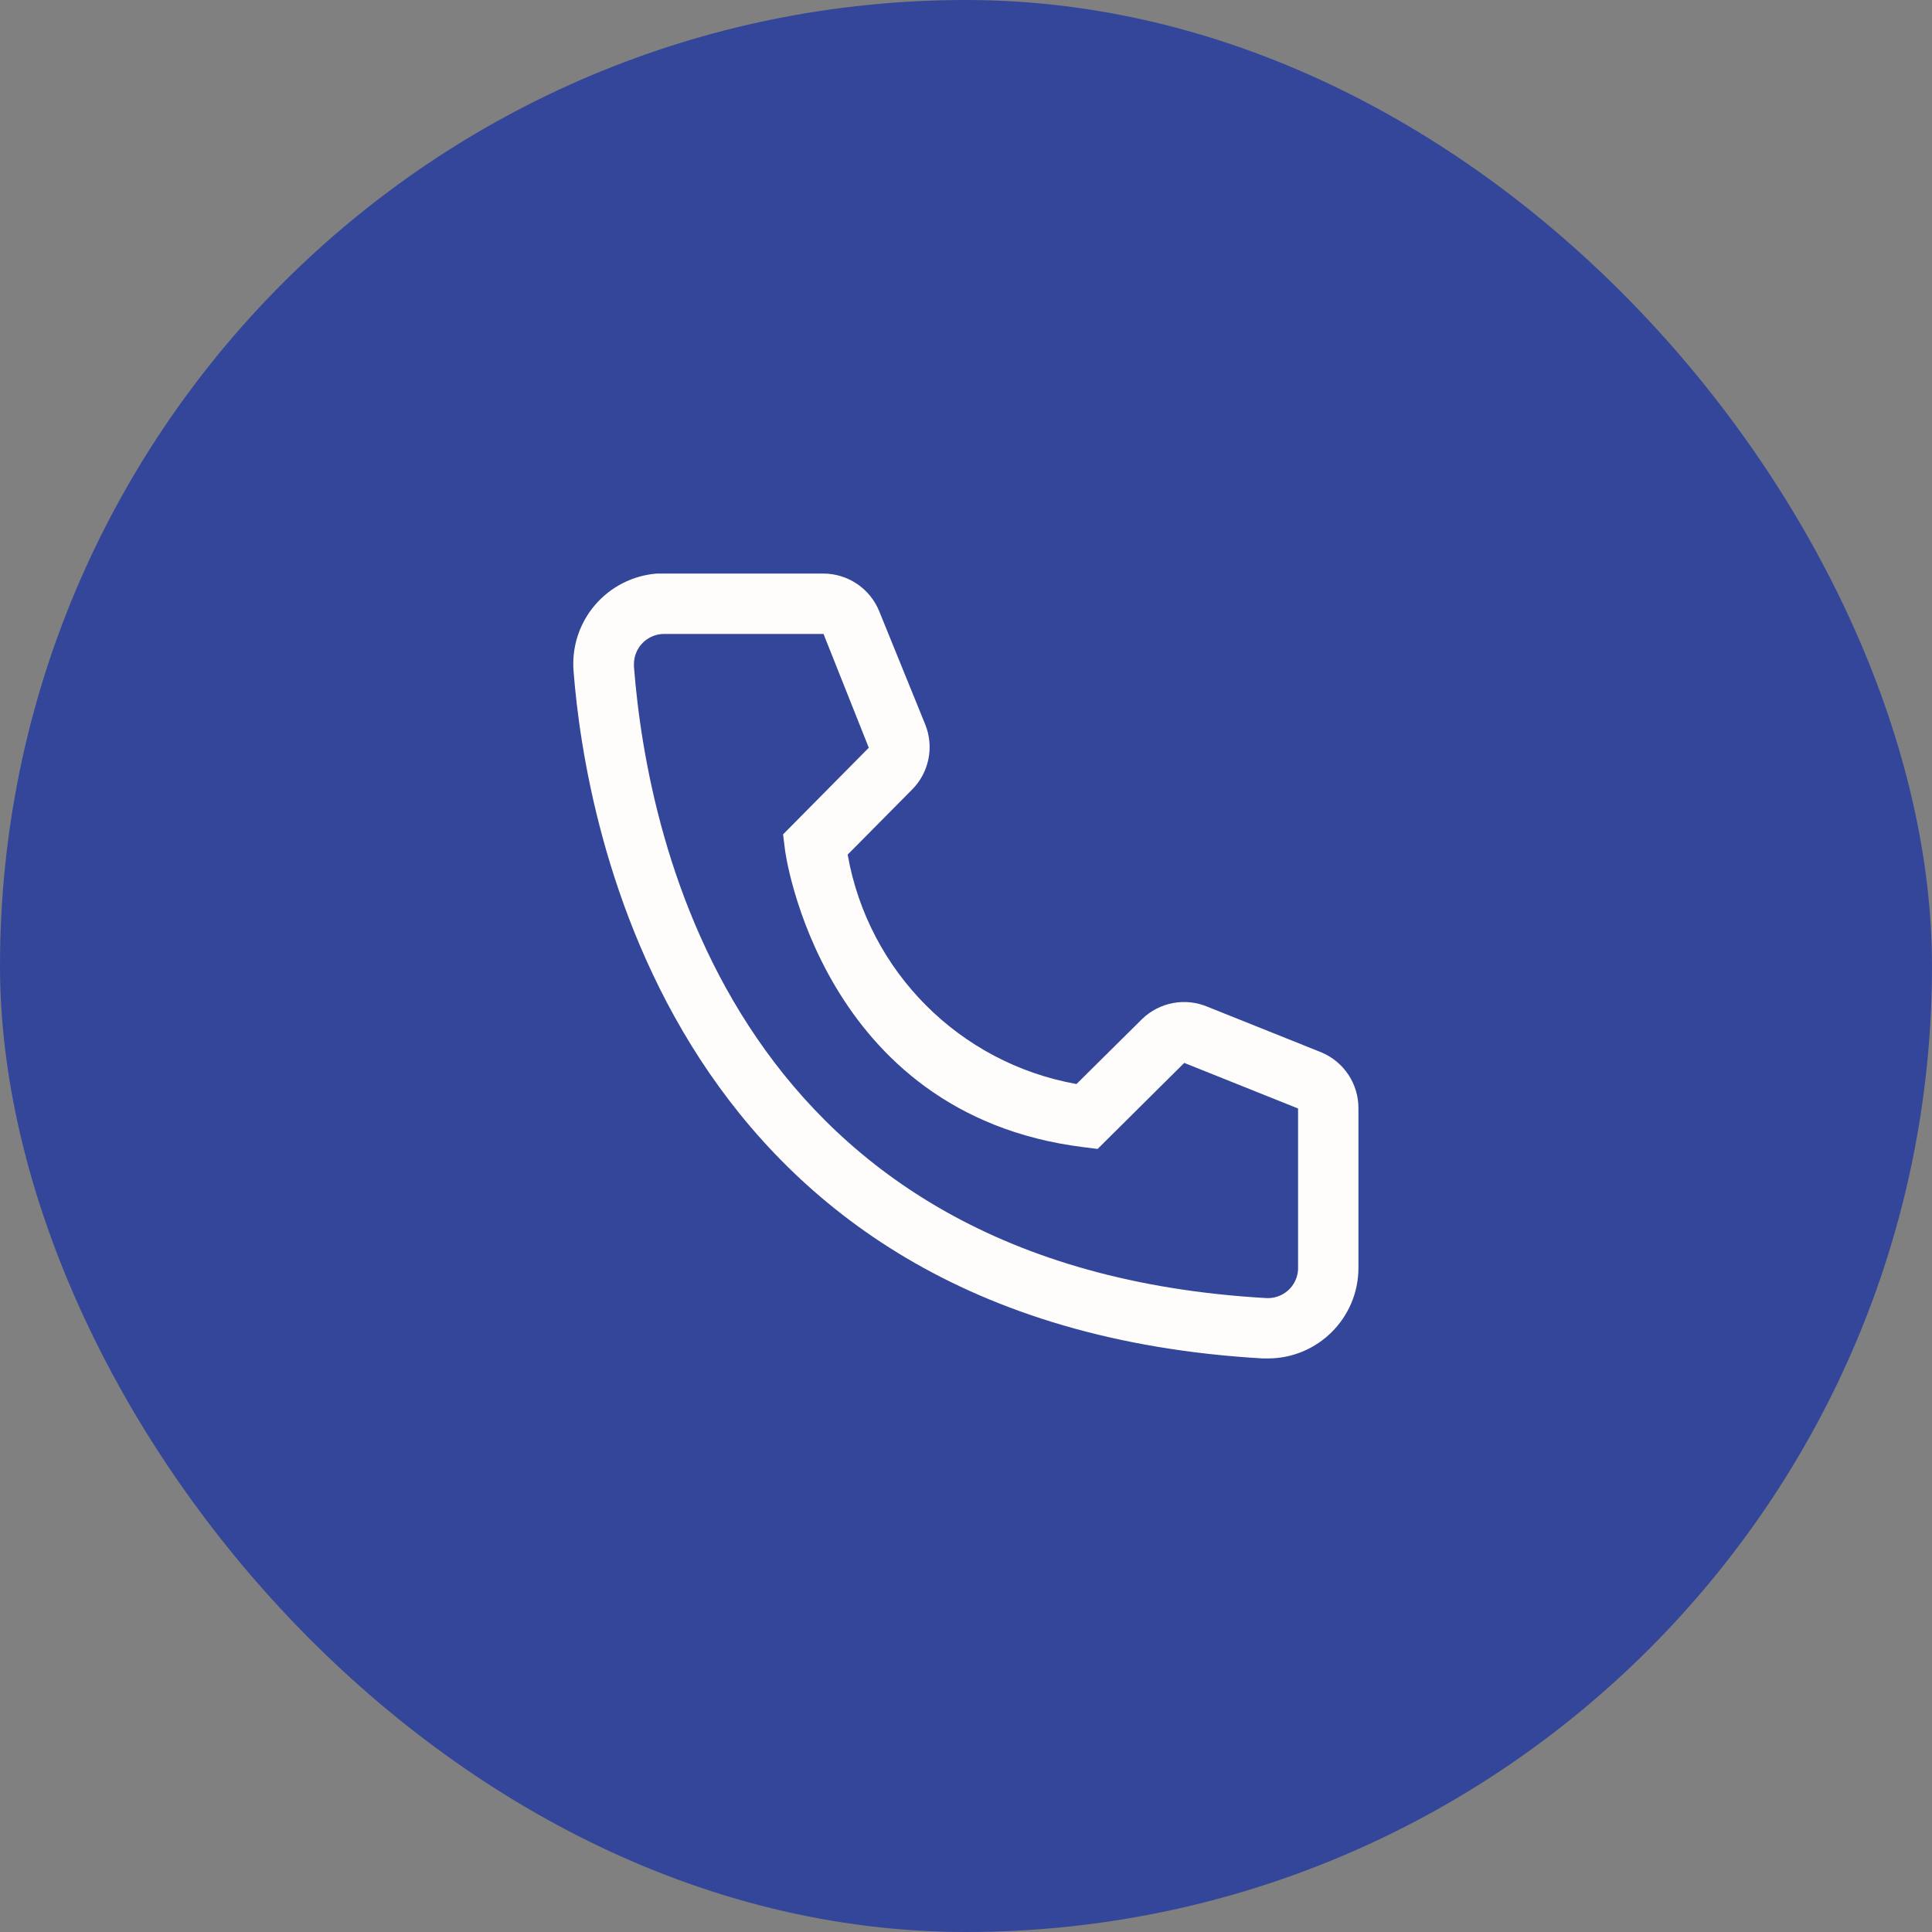
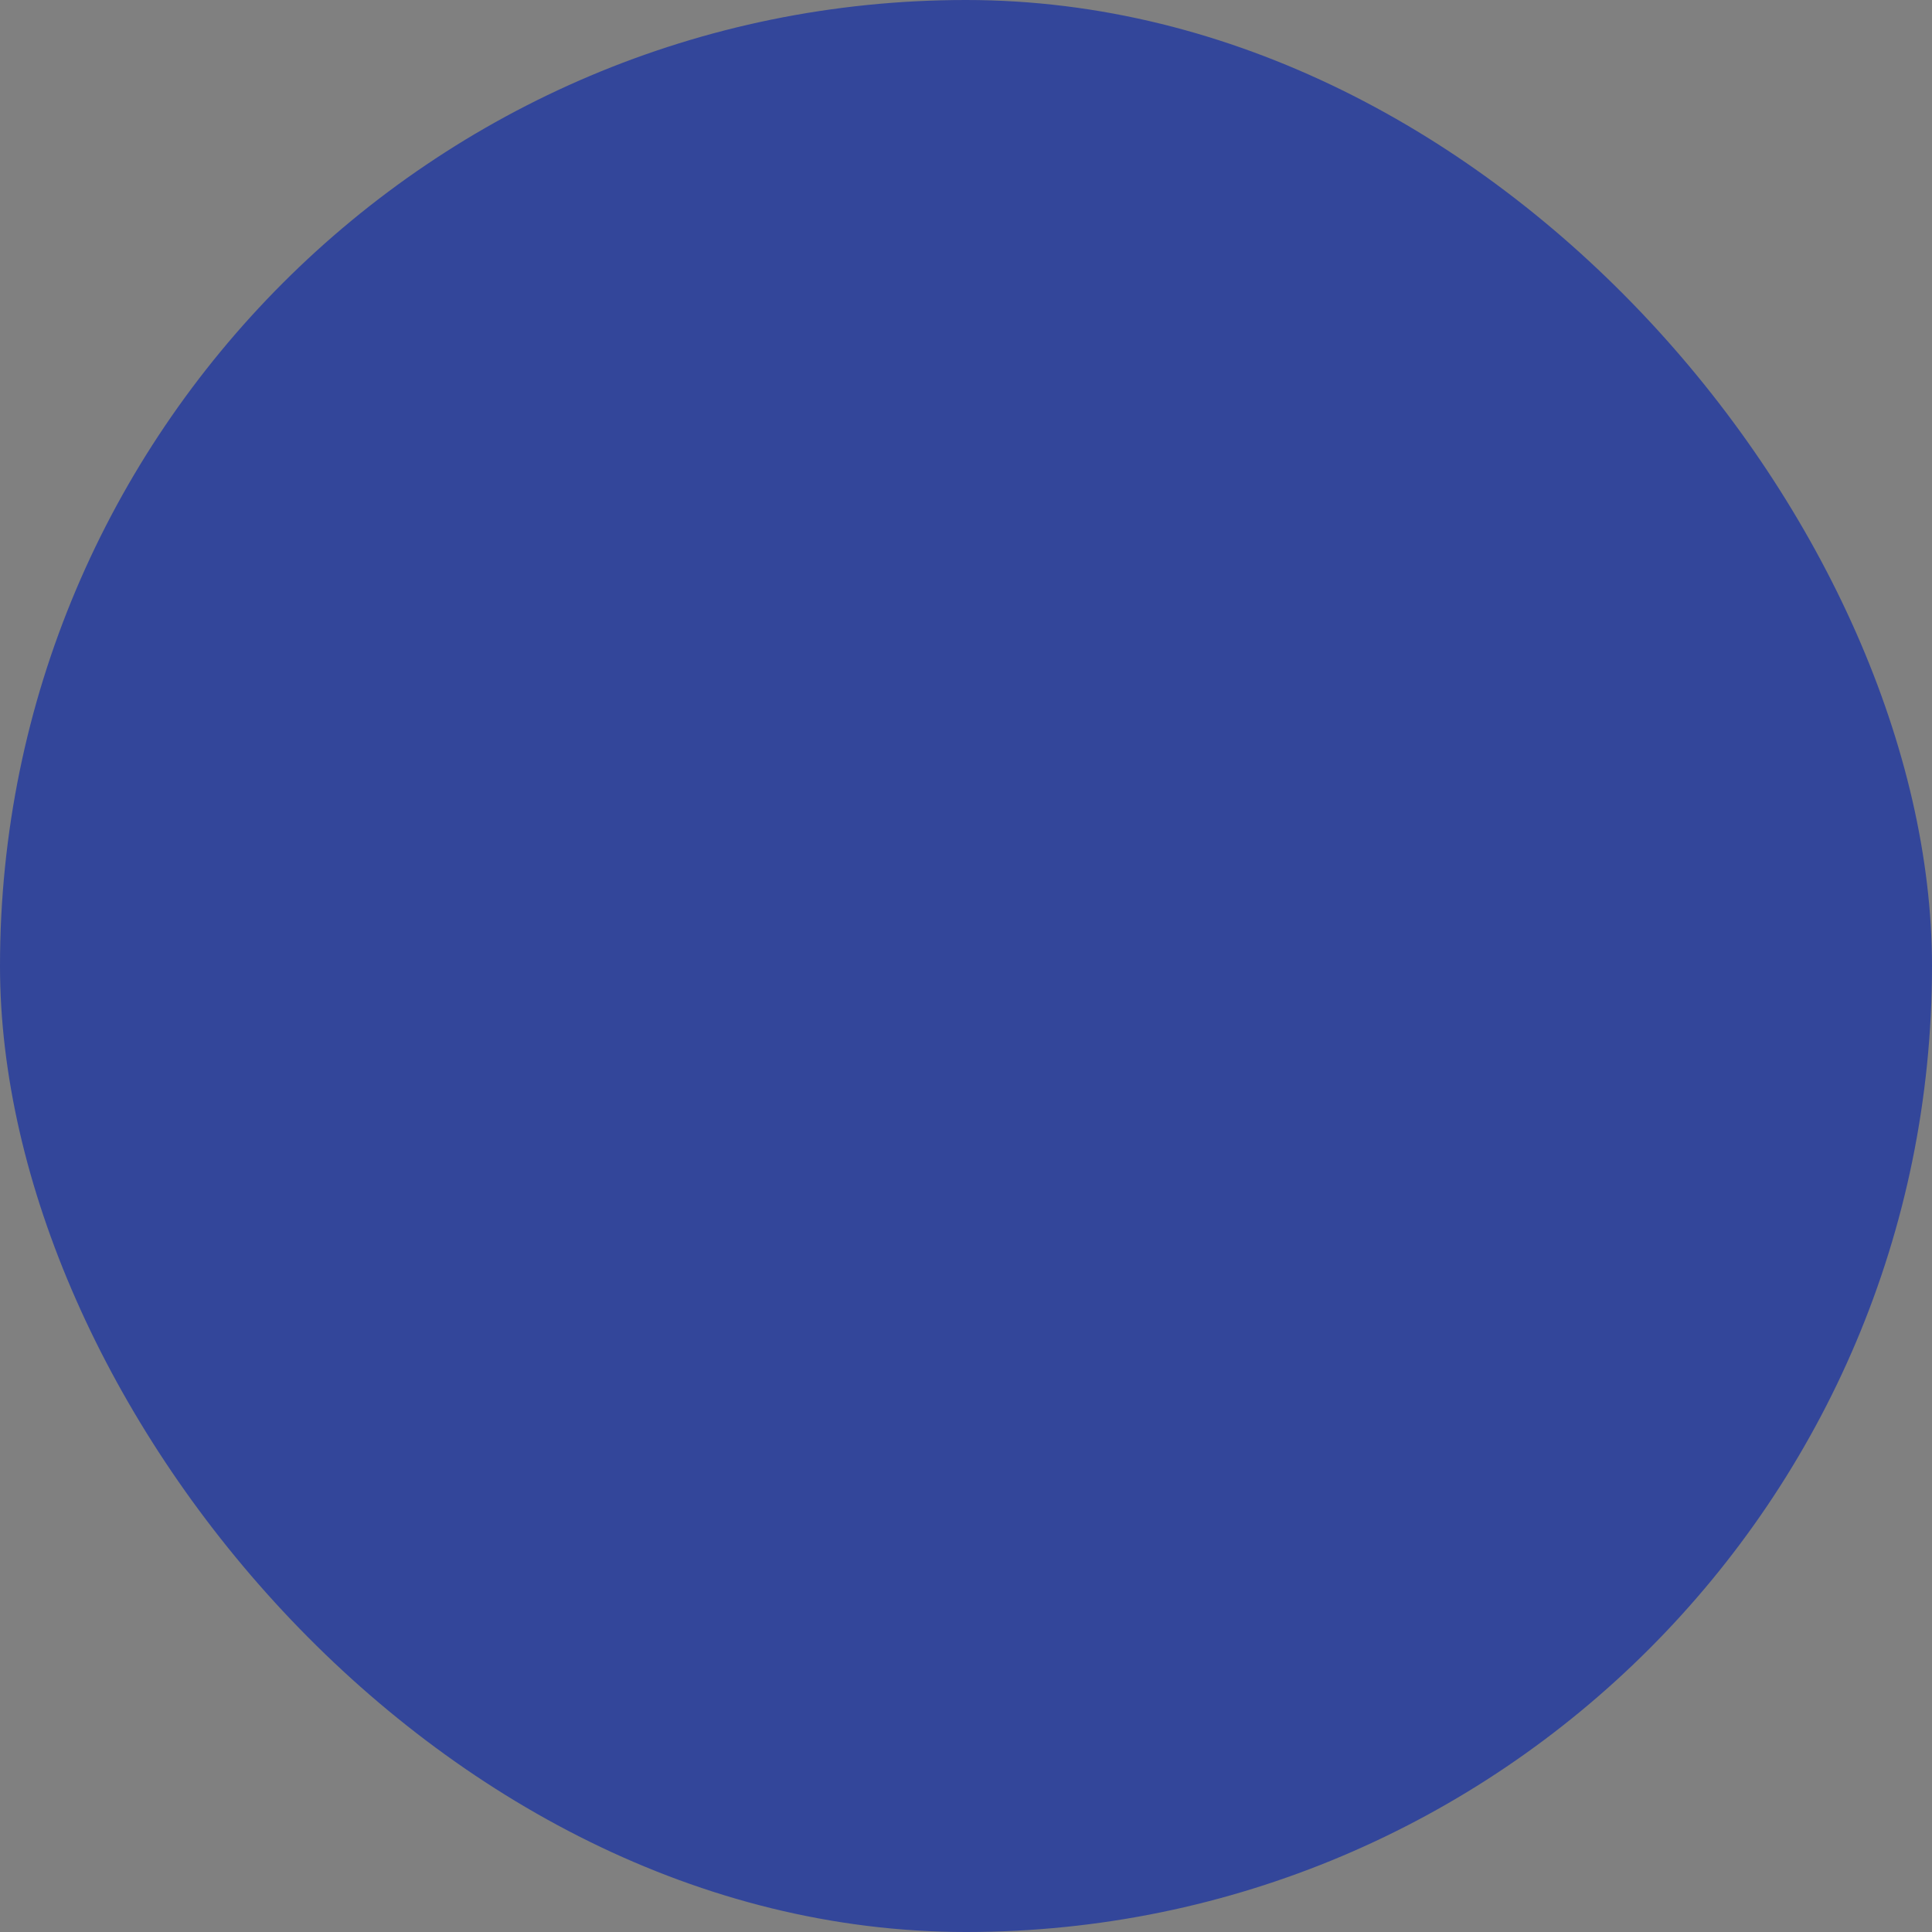
<svg xmlns="http://www.w3.org/2000/svg" width="32" height="32" viewBox="0 0 32 32" fill="none">
  <rect x="0" y="0" width="32" height="32" fill="#808080" stroke="none" />
  <rect width="32" height="32" rx="16" fill="#33469A" />
  <g clip-path="url(#clip0_7323_6828)">
-     <path d="M21 22.5H20.915C11.09 21.935 9.695 13.645 9.5 11.115C9.468 10.718 9.596 10.324 9.855 10.021C10.114 9.718 10.483 9.531 10.88 9.5H13.635C14.045 9.5 14.413 9.749 14.565 10.13L15.325 12C15.475 12.372 15.388 12.797 15.105 13.08L14.04 14.155C14.381 16.091 15.894 17.609 17.83 17.955L18.915 16.88C19.203 16.6 19.63 16.519 20 16.675L21.885 17.43C22.26 17.586 22.503 17.954 22.5 18.36V21C22.5 21.828 21.828 22.5 21 22.5ZM11 10.5C10.724 10.5 10.5 10.724 10.5 11V11.04C10.73 14 12.205 21 20.97 21.5C21.103 21.508 21.233 21.463 21.333 21.375C21.432 21.287 21.492 21.163 21.5 21.03V18.36L19.615 17.605L18.18 19.03L17.94 19C13.59 18.455 13 14.105 13 14.06L12.97 13.82L14.39 12.385L13.64 10.5H11Z" fill="#FEFDFC" />
-   </g>
+     </g>
  <defs>
    <clipPath id="clip0_7323_6828">
      <rect width="16" height="16" fill="white" transform="translate(8 8)" />
    </clipPath>
  </defs>
</svg>